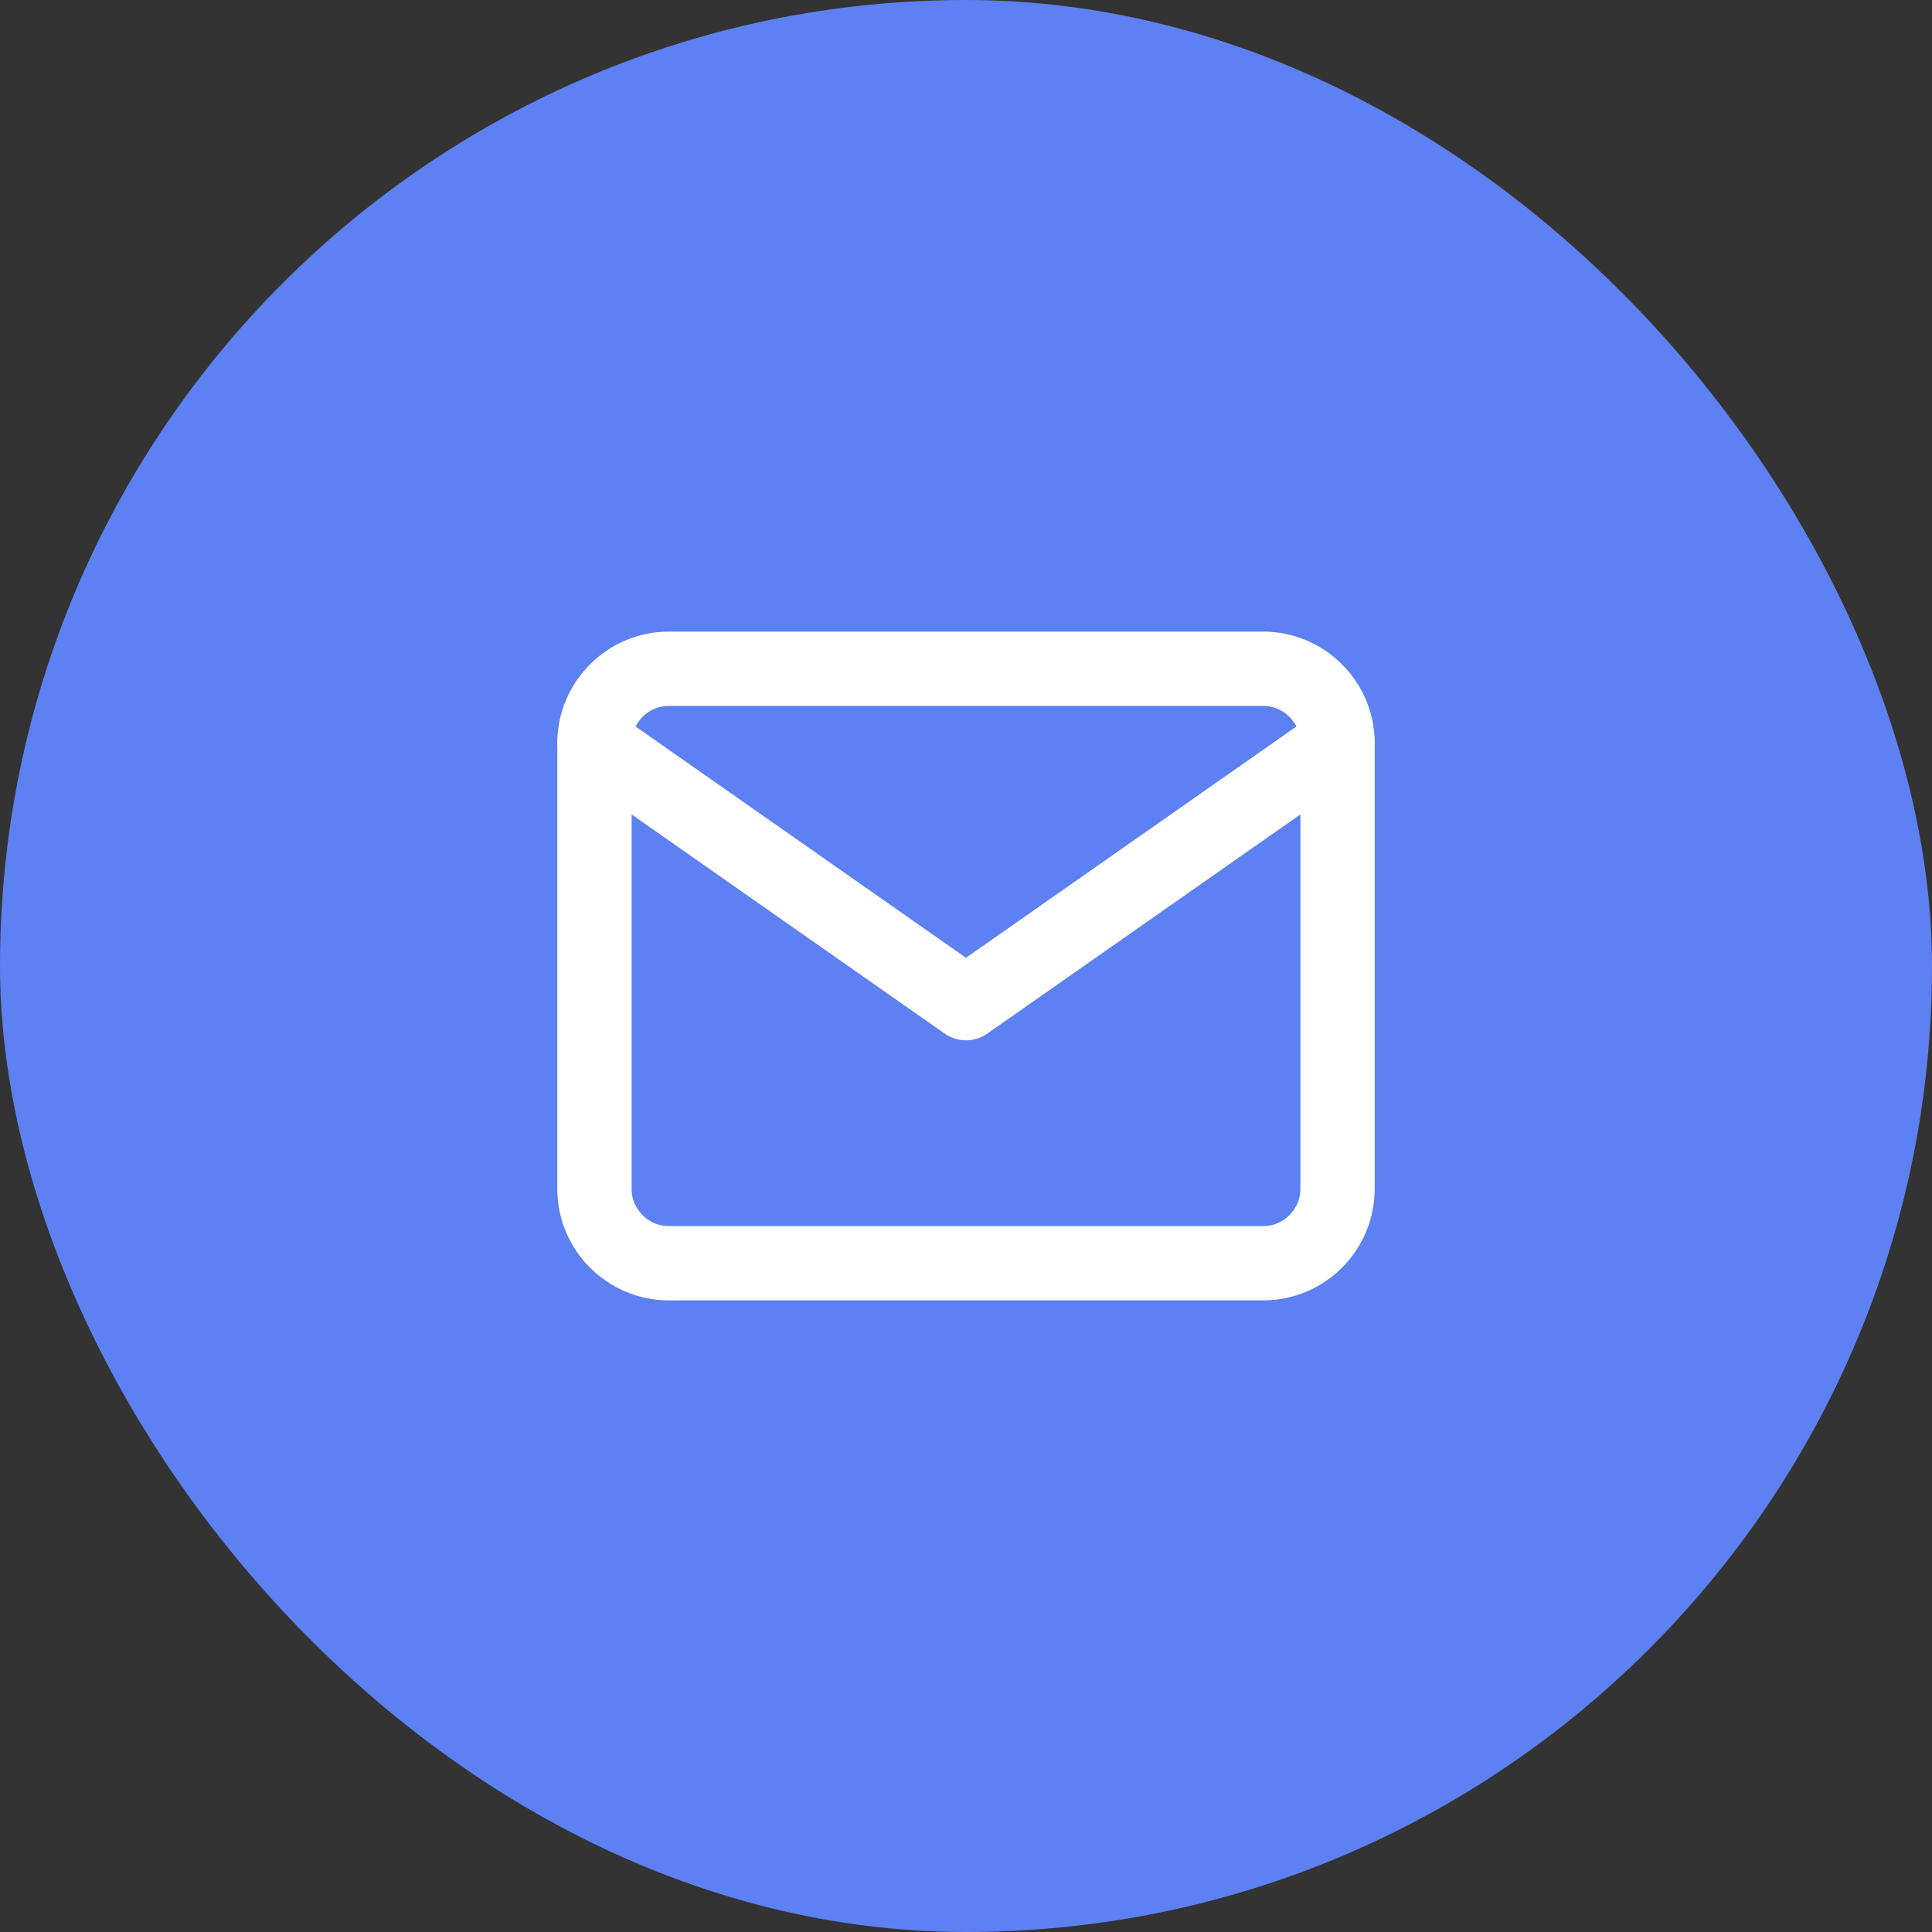
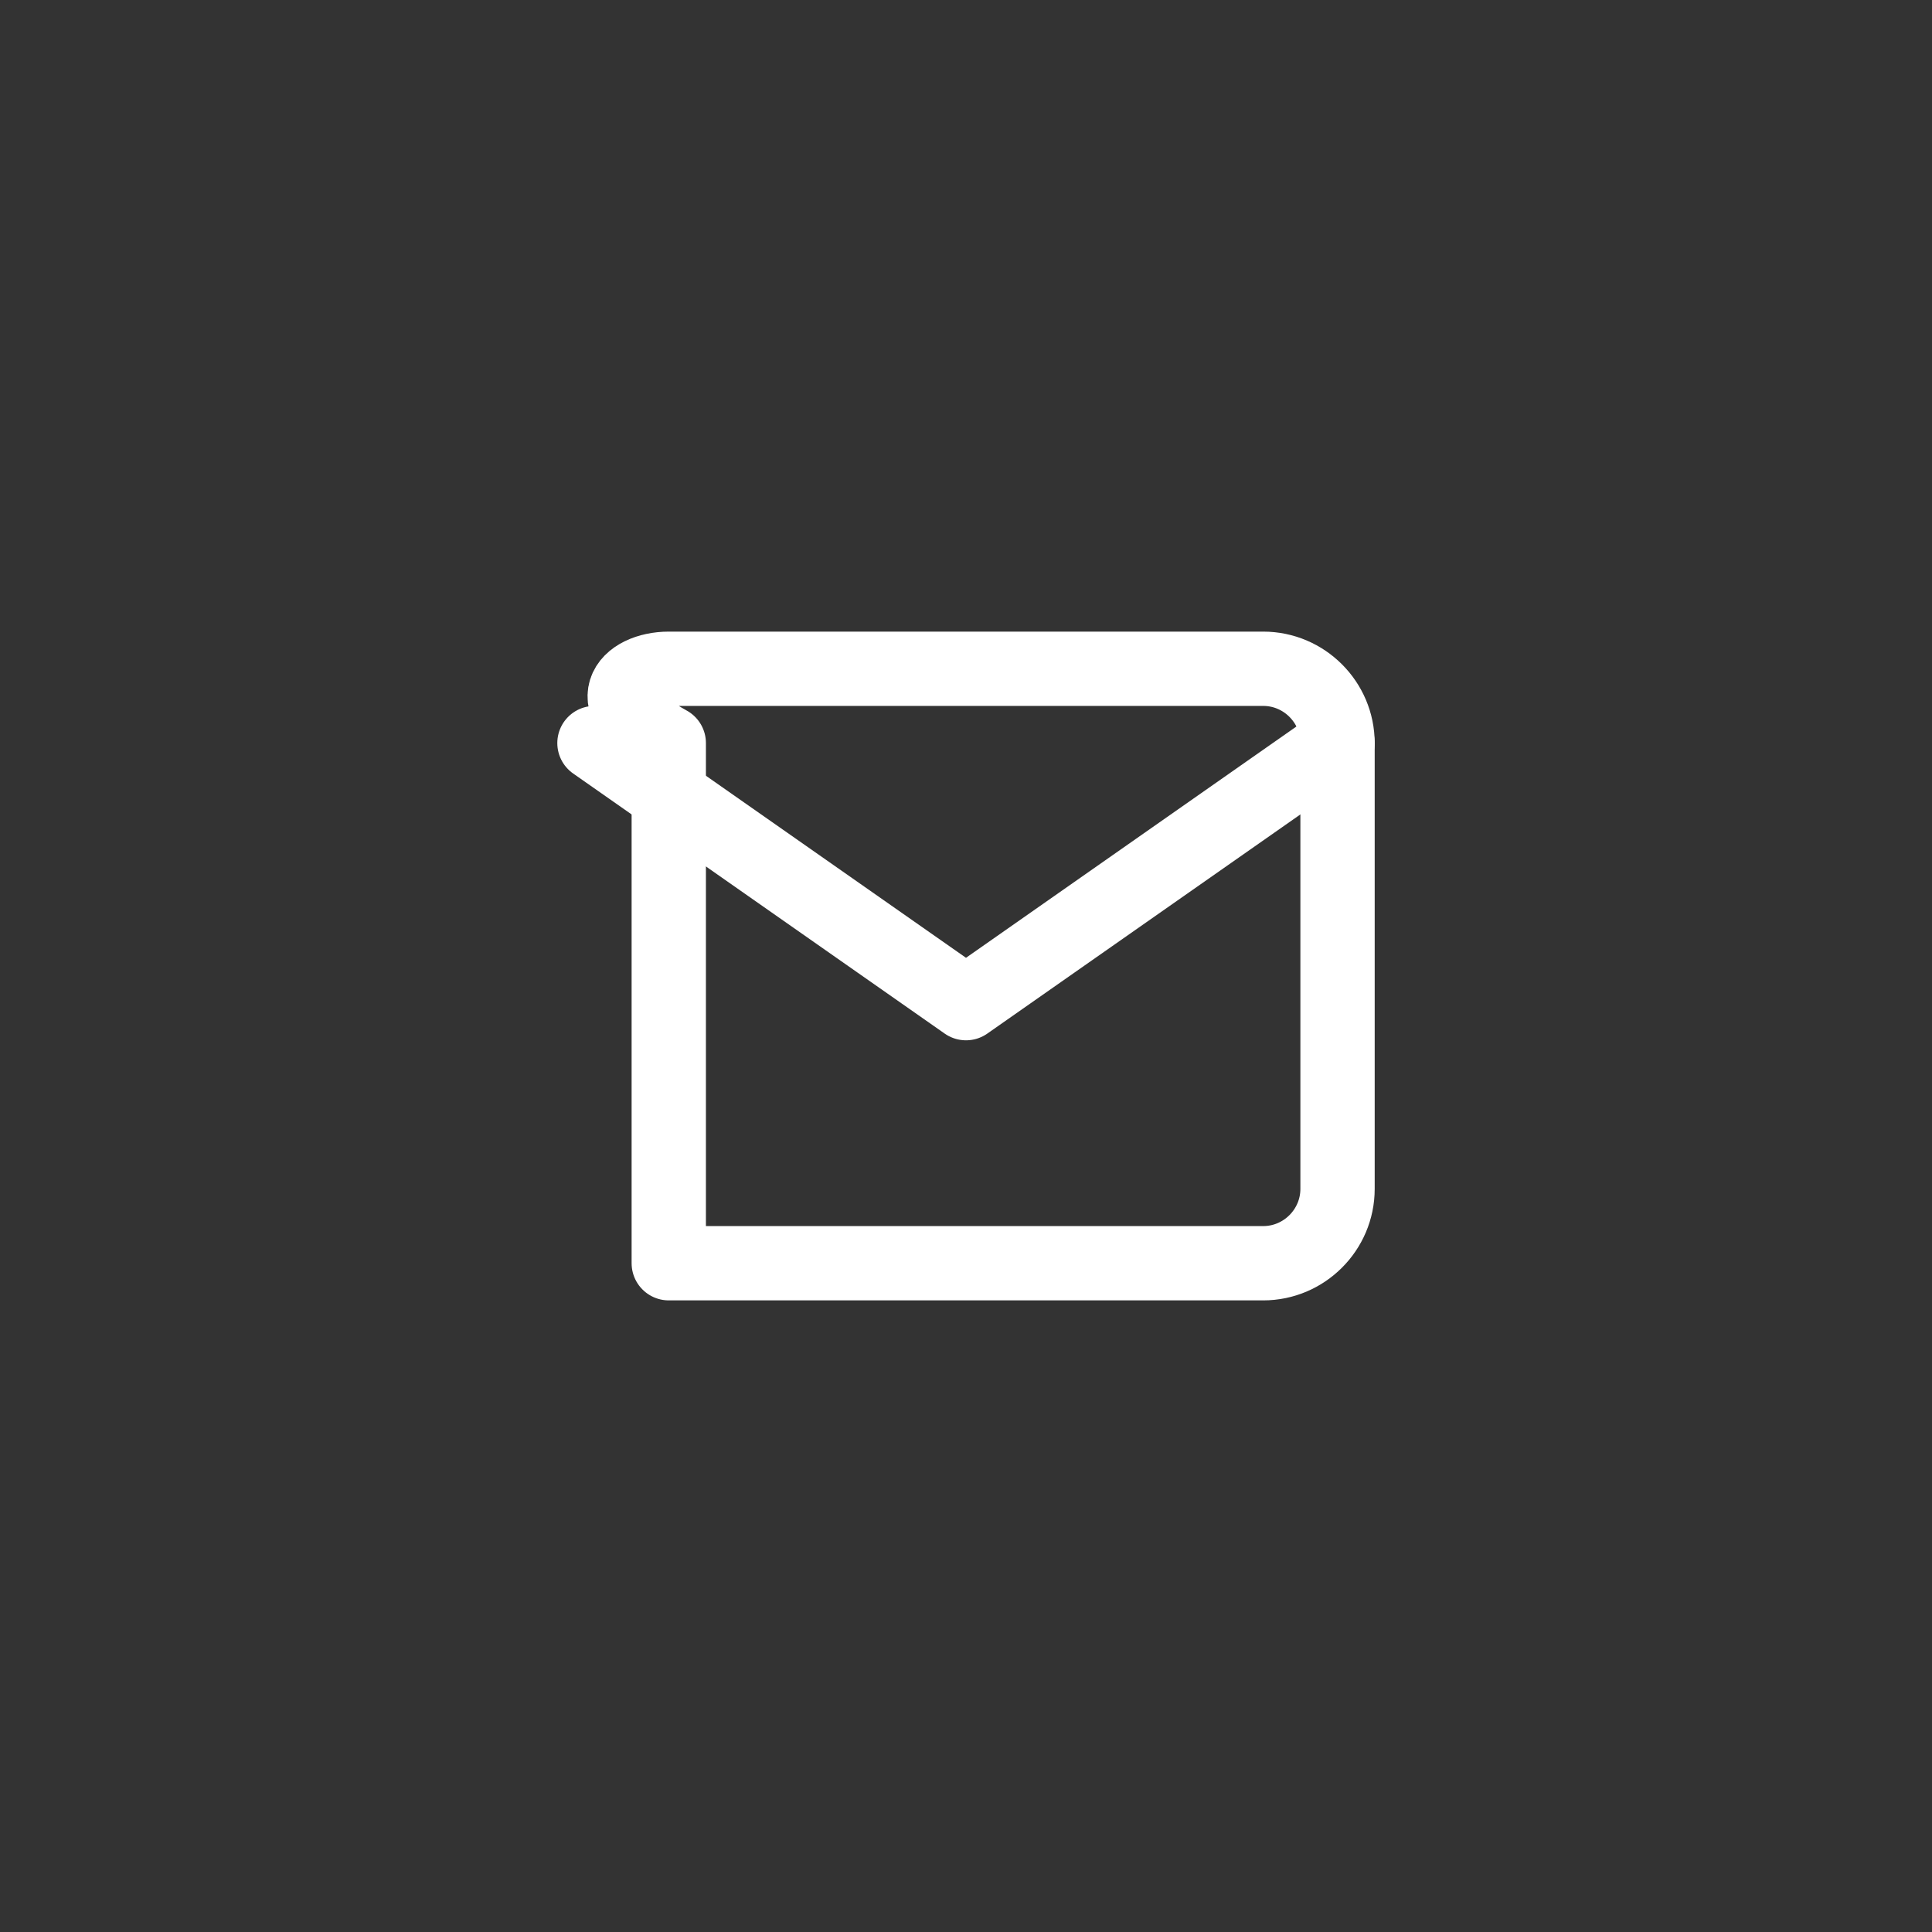
<svg xmlns="http://www.w3.org/2000/svg" width="52" height="52" viewBox="0 0 52 52" fill="none">
  <rect x="0" y="0" width="52" height="52" fill="#333333" stroke="none" />
-   <rect width="52" height="52" rx="26" fill="#5D80F2" />
-   <path d="M18 18H34C35.1 18 36 18.9 36 20V32C36 33.1 35.1 34 34 34H18C16.9 34 16 33.1 16 32V20C16 18.9 16.9 18 18 18Z" stroke="white" stroke-width="2" stroke-linecap="round" stroke-linejoin="round" />
+   <path d="M18 18H34C35.1 18 36 18.9 36 20V32C36 33.1 35.1 34 34 34H18V20C16 18.9 16.9 18 18 18Z" stroke="white" stroke-width="2" stroke-linecap="round" stroke-linejoin="round" />
  <path d="M36 20L26 27L16 20" stroke="white" stroke-width="2" stroke-linecap="round" stroke-linejoin="round" />
</svg>